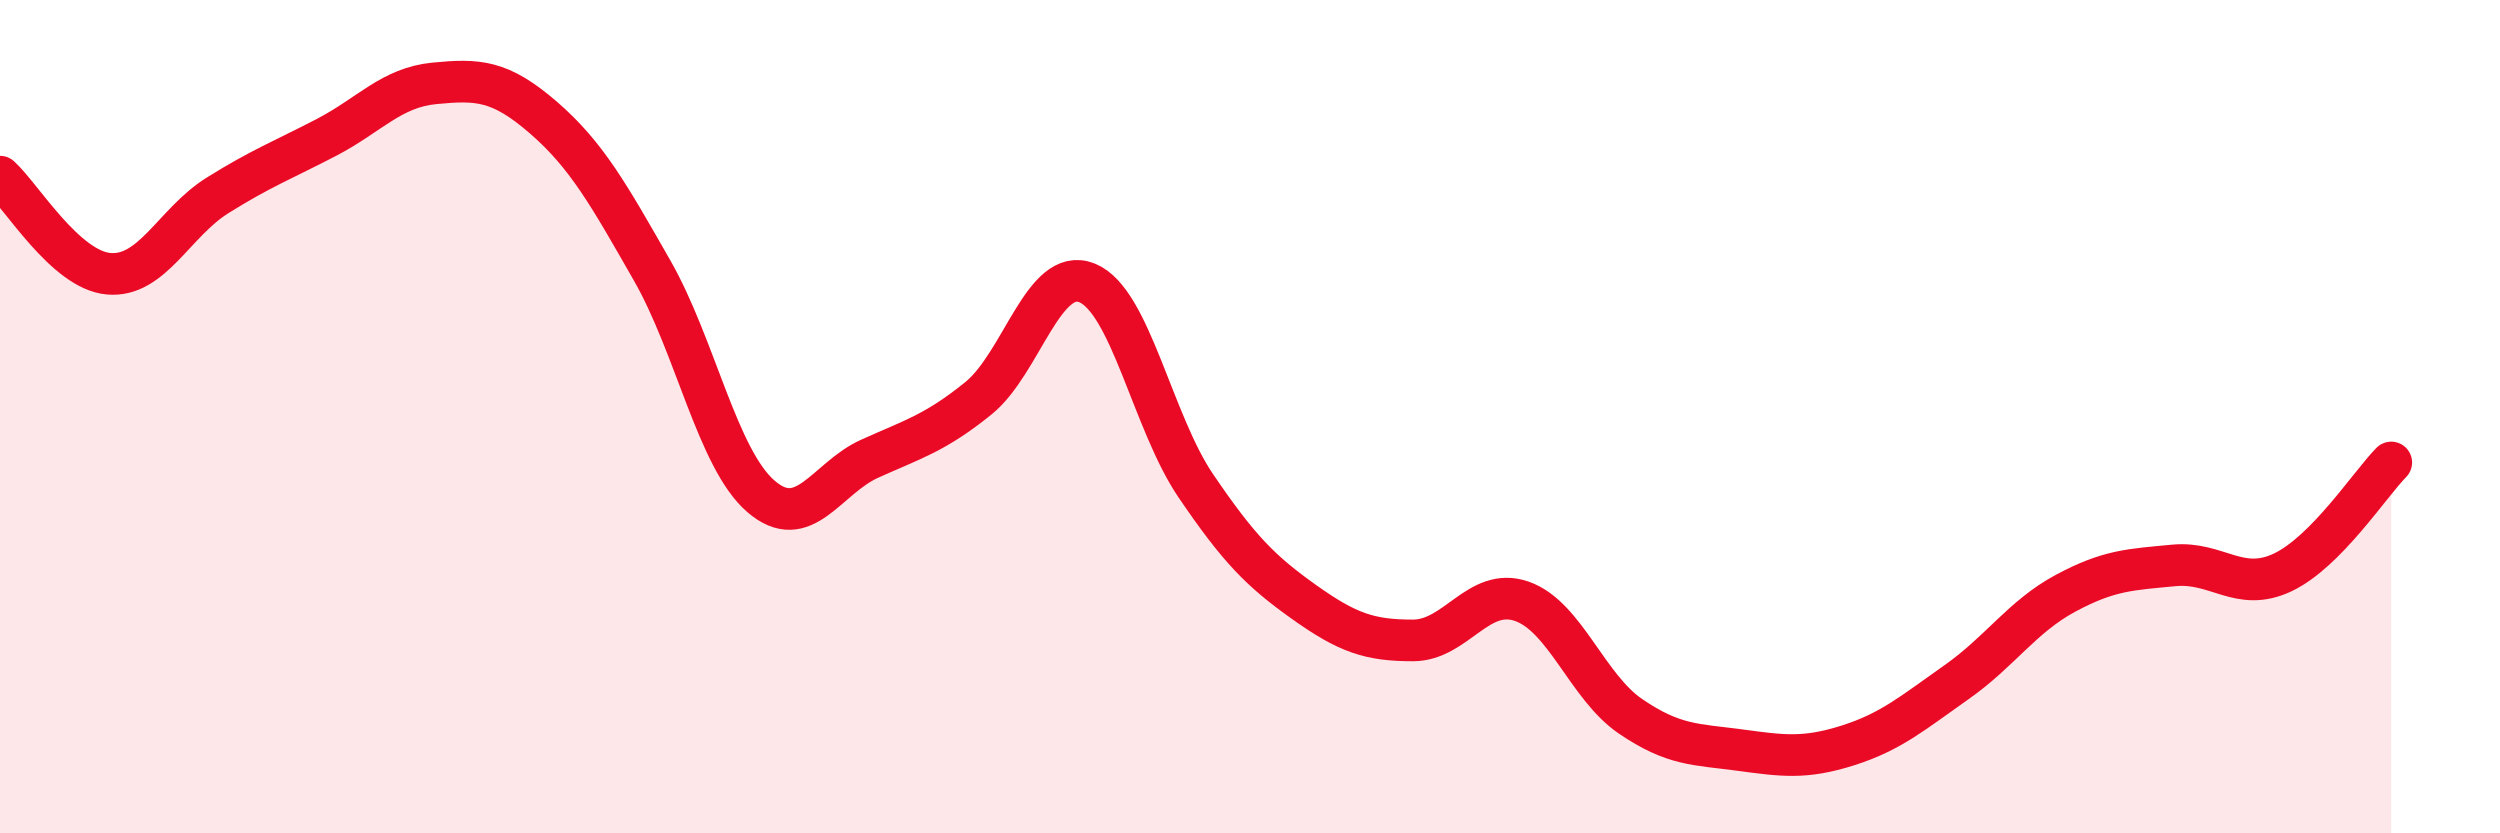
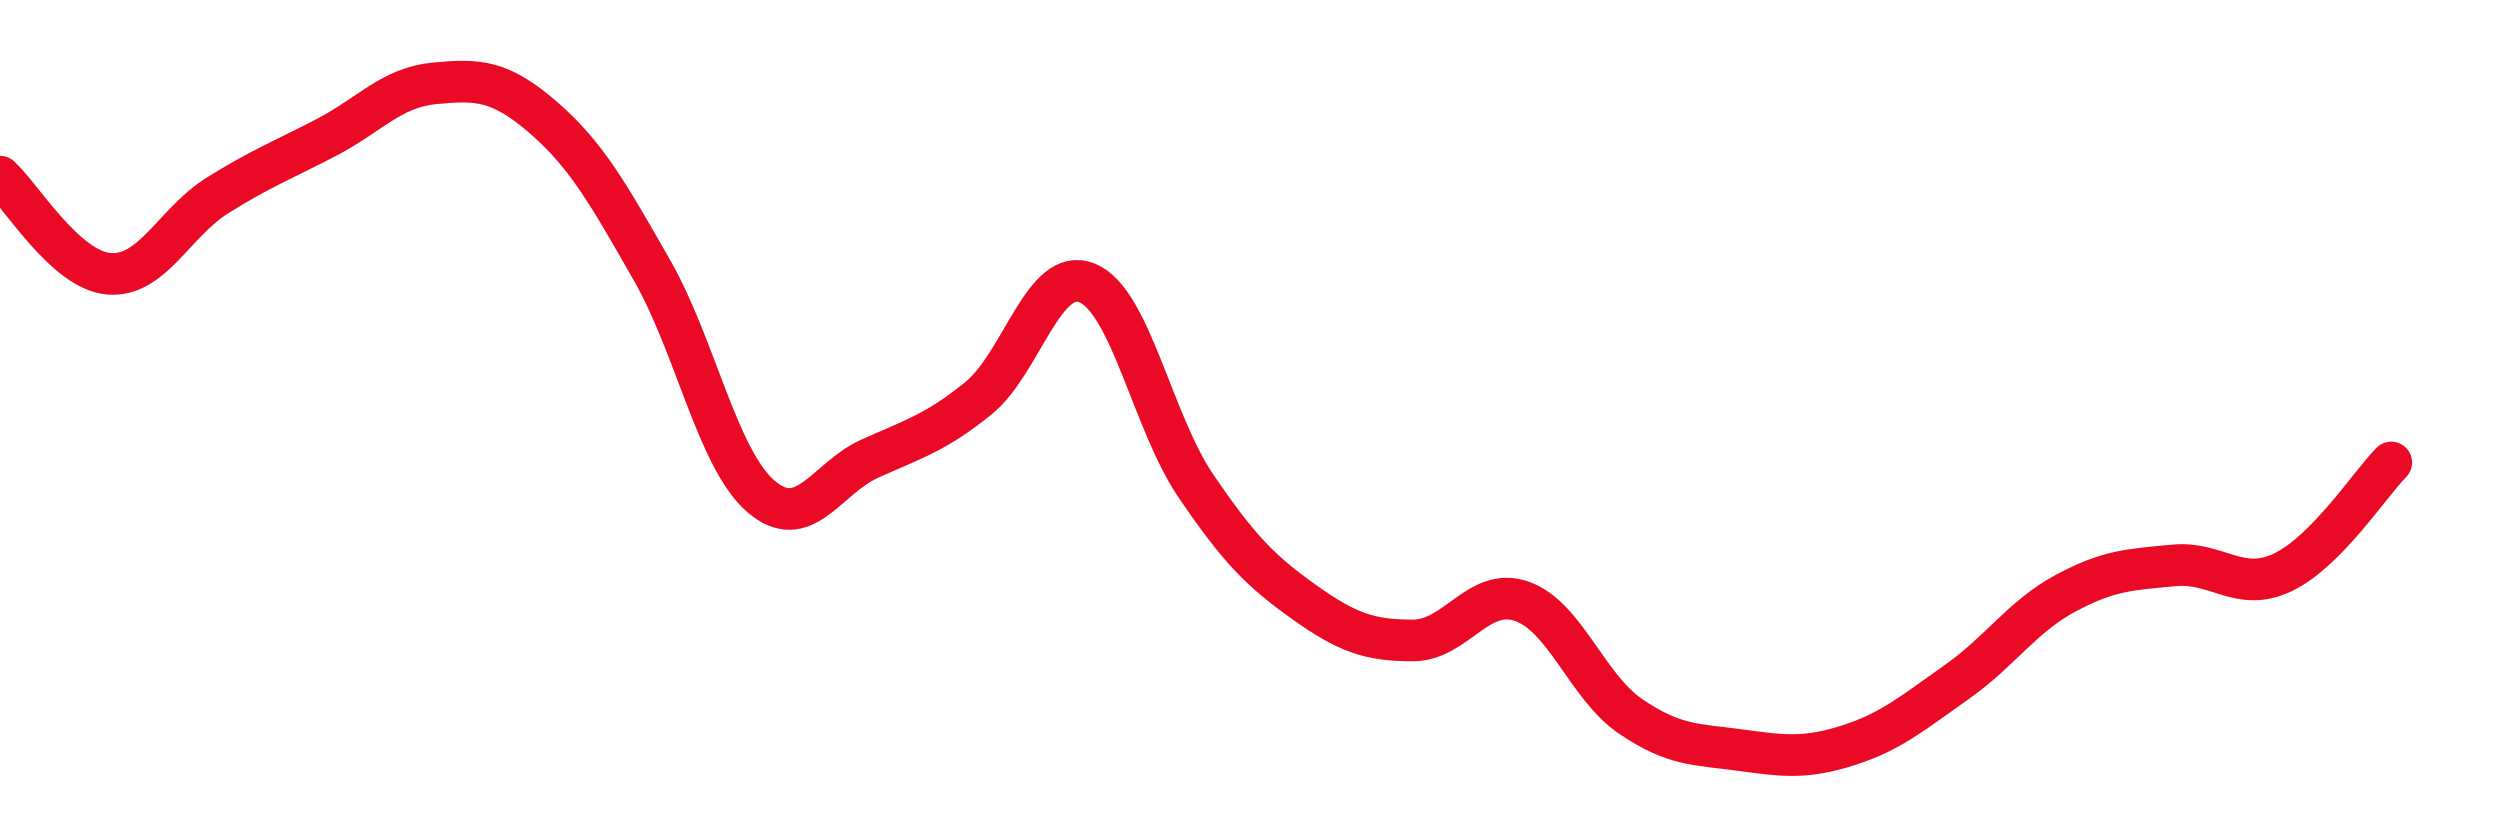
<svg xmlns="http://www.w3.org/2000/svg" width="60" height="20" viewBox="0 0 60 20">
-   <path d="M 0,4.24 C 0.52,4.71 1.57,6.48 2.61,6.57 C 3.65,6.66 4.18,5.34 5.22,4.69 C 6.26,4.04 6.79,3.84 7.83,3.3 C 8.87,2.76 9.39,2.1 10.43,2 C 11.47,1.9 12,1.92 13.04,2.82 C 14.08,3.72 14.61,4.67 15.65,6.49 C 16.69,8.31 17.22,11.01 18.26,11.91 C 19.3,12.81 19.83,11.48 20.87,11.01 C 21.91,10.54 22.44,10.4 23.48,9.56 C 24.52,8.72 25.05,6.37 26.09,6.79 C 27.13,7.21 27.66,10.13 28.7,11.66 C 29.74,13.19 30.26,13.71 31.3,14.45 C 32.34,15.19 32.87,15.37 33.91,15.37 C 34.95,15.37 35.48,14.07 36.52,14.43 C 37.56,14.79 38.09,16.48 39.13,17.19 C 40.17,17.9 40.7,17.86 41.74,18 C 42.78,18.14 43.31,18.22 44.35,17.89 C 45.39,17.56 45.92,17.1 46.96,16.37 C 48,15.64 48.53,14.8 49.57,14.24 C 50.61,13.68 51.13,13.67 52.17,13.57 C 53.21,13.47 53.74,14.23 54.78,13.74 C 55.82,13.25 56.87,11.63 57.39,11.1L57.39 20L0 20Z" fill="#EB0A25" opacity="0.1" stroke-linecap="round" stroke-linejoin="round" />
  <path d="M 0,4.24 C 0.52,4.71 1.57,6.48 2.61,6.57 C 3.65,6.66 4.18,5.34 5.22,4.69 C 6.26,4.04 6.79,3.84 7.83,3.3 C 8.87,2.76 9.39,2.1 10.43,2 C 11.47,1.9 12,1.92 13.04,2.82 C 14.08,3.72 14.61,4.67 15.65,6.49 C 16.69,8.31 17.22,11.01 18.26,11.91 C 19.3,12.81 19.83,11.48 20.87,11.01 C 21.91,10.54 22.44,10.4 23.48,9.56 C 24.52,8.72 25.05,6.37 26.09,6.79 C 27.13,7.21 27.66,10.13 28.7,11.66 C 29.74,13.19 30.26,13.71 31.3,14.45 C 32.34,15.19 32.87,15.37 33.91,15.37 C 34.95,15.37 35.48,14.07 36.52,14.43 C 37.56,14.79 38.09,16.48 39.13,17.19 C 40.17,17.9 40.7,17.86 41.74,18 C 42.78,18.14 43.31,18.22 44.35,17.89 C 45.39,17.56 45.92,17.1 46.96,16.37 C 48,15.64 48.53,14.8 49.57,14.24 C 50.61,13.68 51.13,13.67 52.17,13.57 C 53.21,13.47 53.74,14.23 54.78,13.74 C 55.82,13.25 56.87,11.63 57.39,11.1" stroke="#EB0A25" stroke-width="1" fill="none" stroke-linecap="round" stroke-linejoin="round" />
</svg>